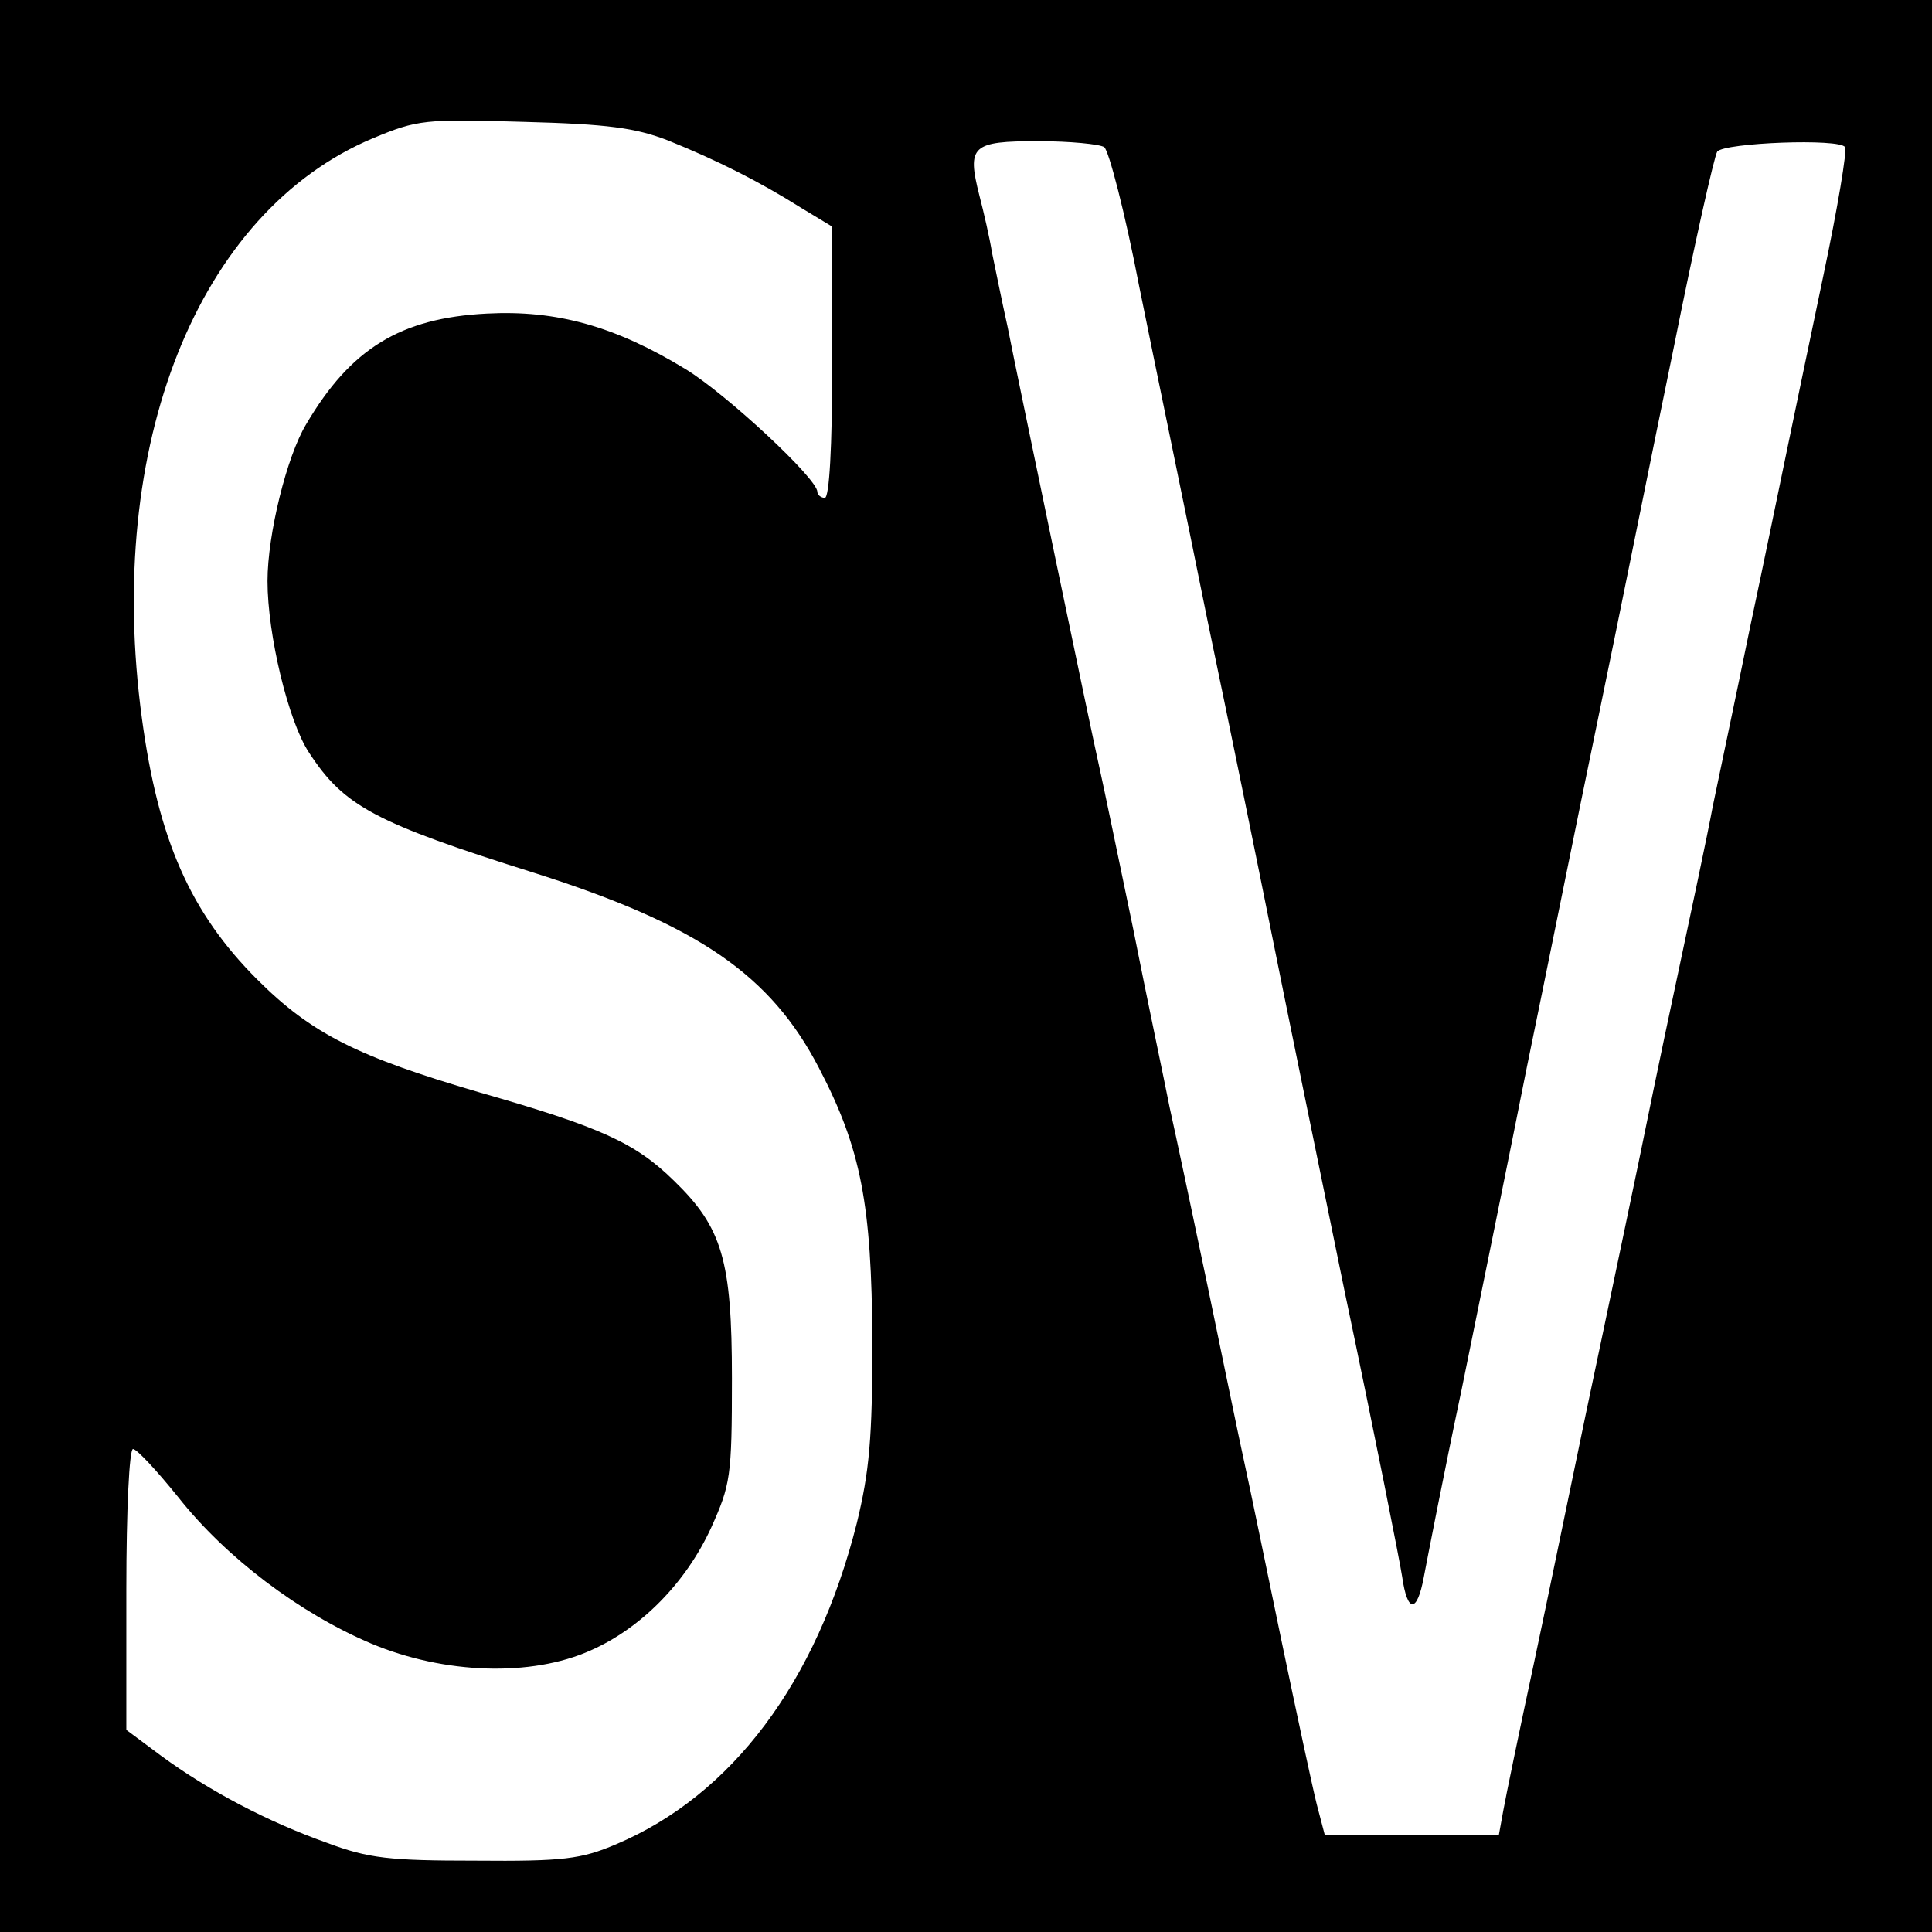
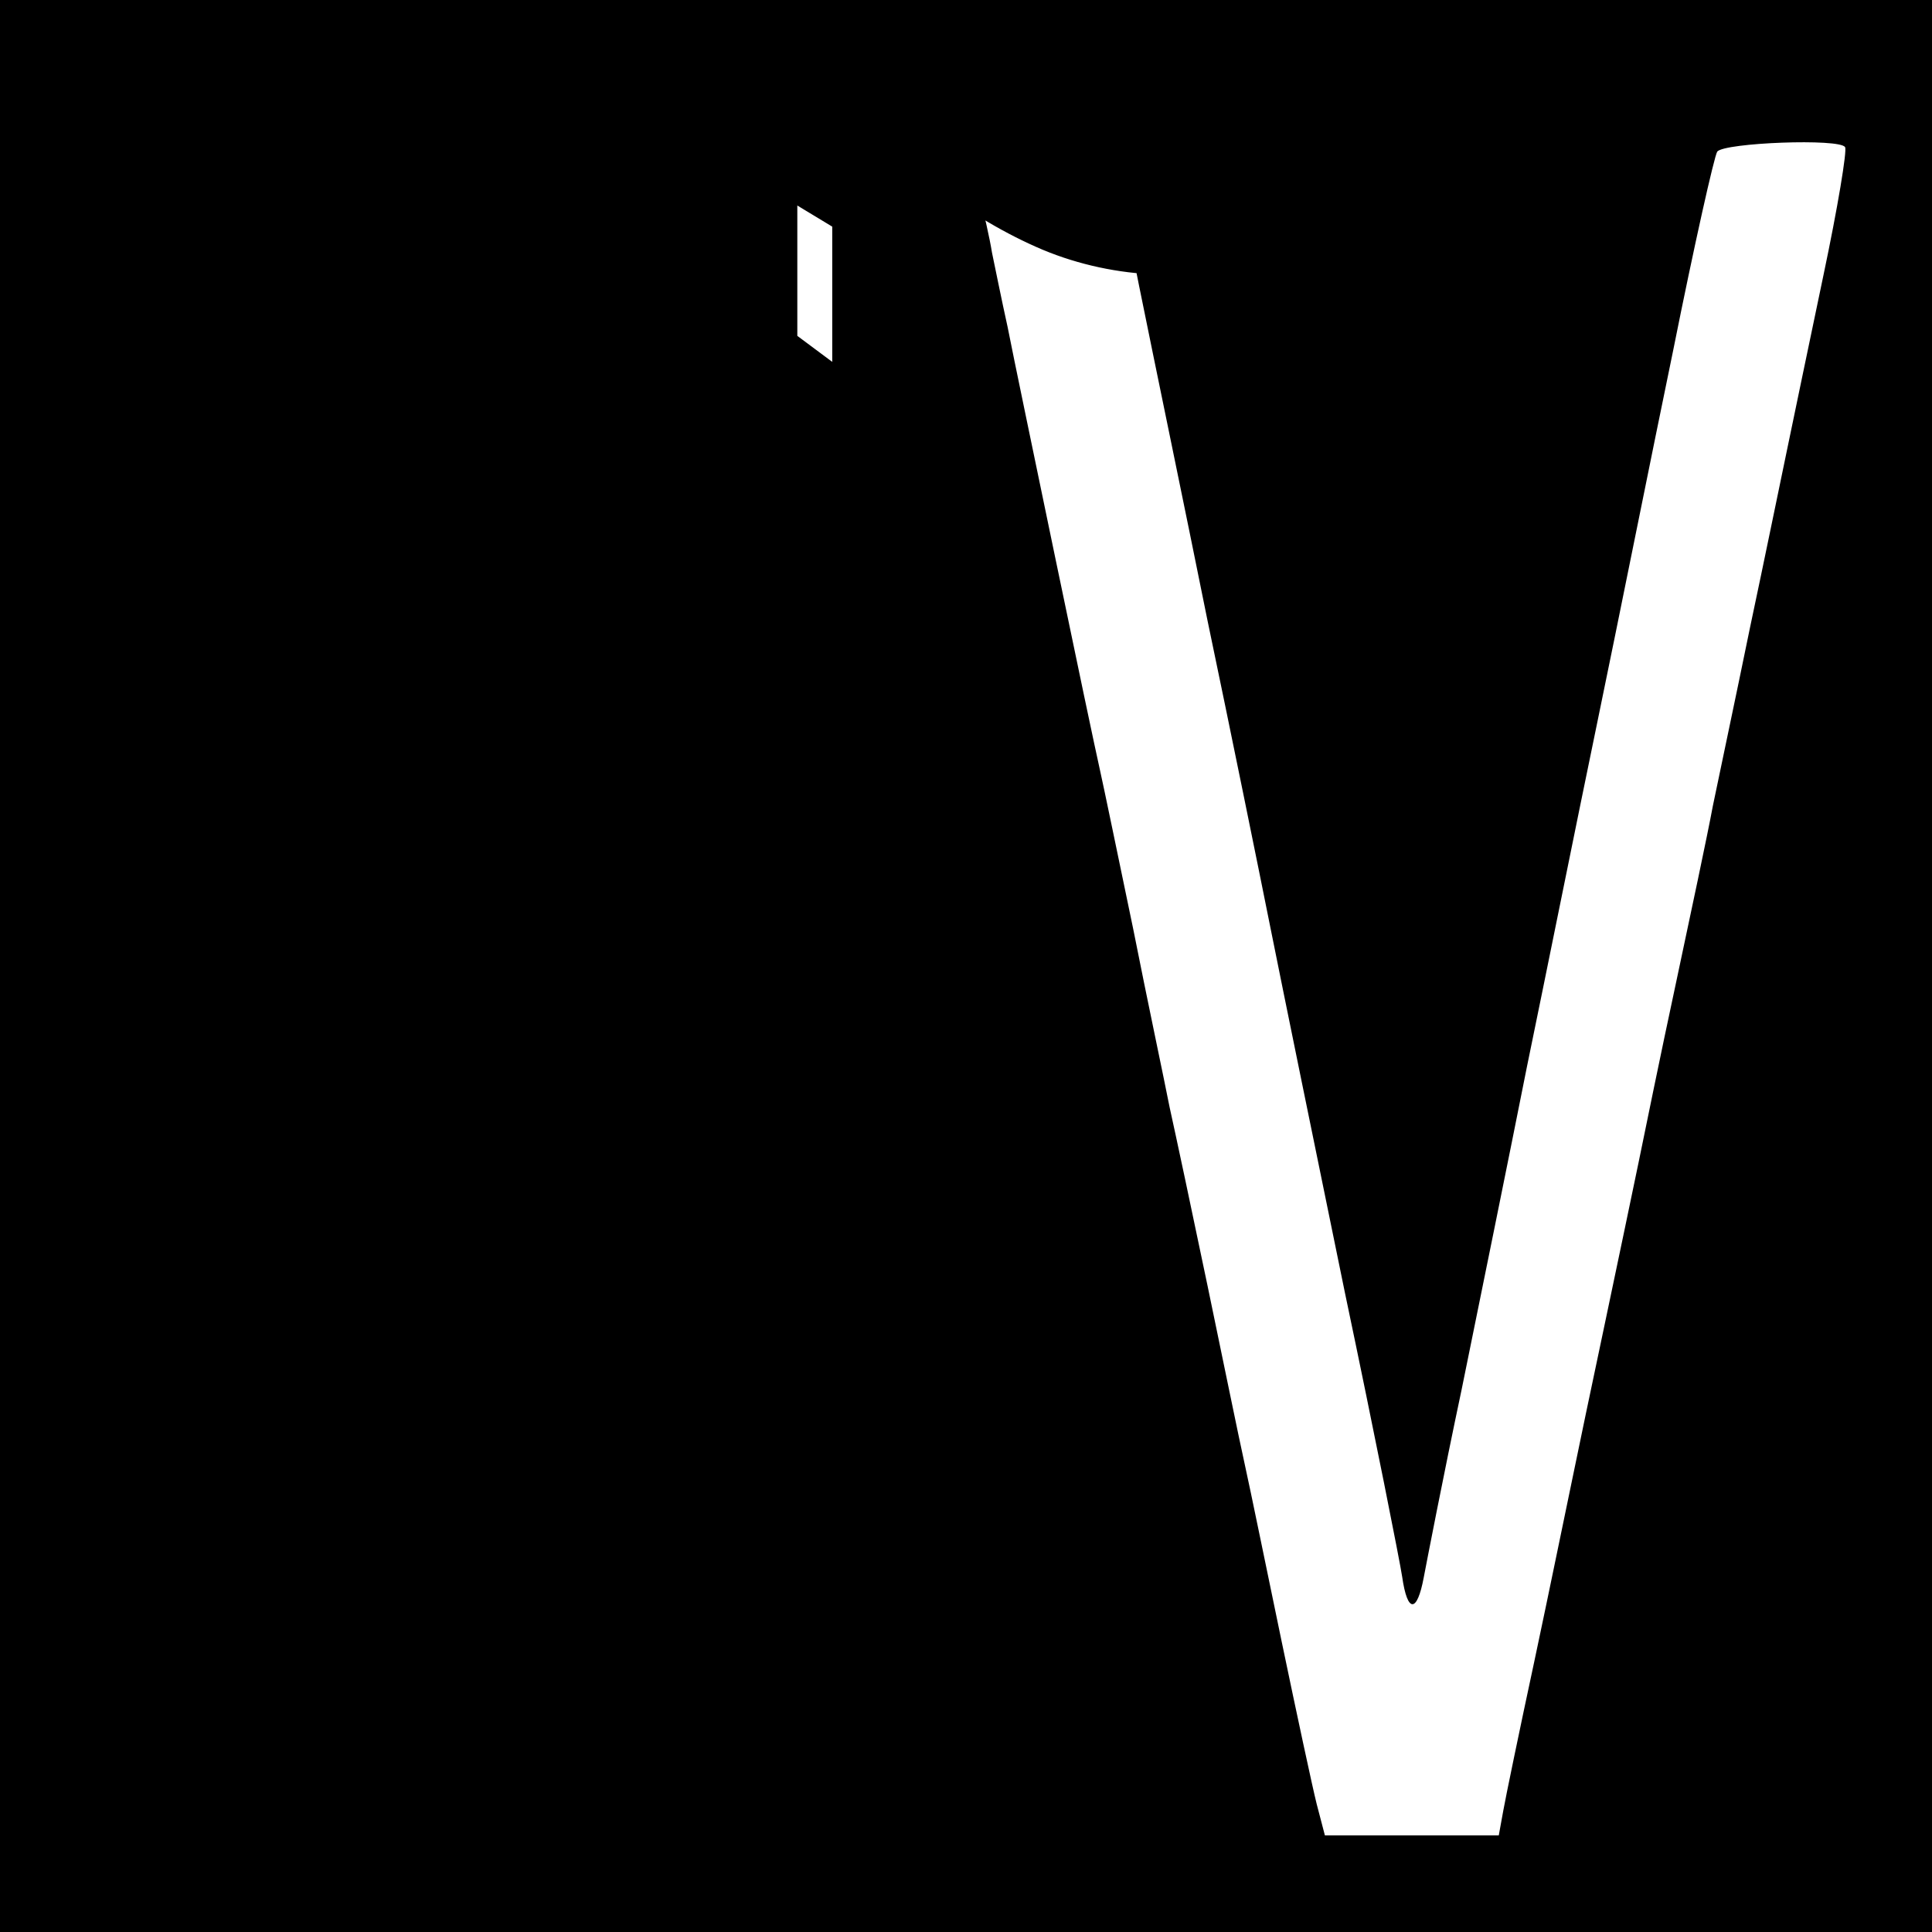
<svg xmlns="http://www.w3.org/2000/svg" version="1.0" width="260pt" height="260pt" viewBox="0 0 260 260" preserveAspectRatio="xMidYMid meet">
  <g transform="translate(0,260) scale(0.1,-0.1)" fill="#000000" stroke="none">
-     <path d="M0 1300 l0 -1300 1300 0 1300 0 0 1300 0 1300 -1300 0 -1300 0 0 -1300z m899 1111 c67 -27 124 -56 178 -90 l43 -26 0 -182 c0 -116 -4 -183 -10 -183 -5 0 -10 4 -10 8 0 18 -123 132 -177 165 -95 58 -174 80 -268 75 -116 -6 -183 -47 -243 -149 -26 -43 -52 -148 -52 -211 0 -72 28 -189 56 -231 47 -72 88 -94 304 -162 220 -70 317 -137 382 -262 57 -109 71 -184 72 -368 0 -131 -4 -175 -21 -245 -54 -214 -168 -366 -324 -432 -47 -20 -71 -23 -189 -22 -116 0 -144 3 -200 24 -79 28 -159 70 -223 117 l-47 35 0 189 c0 107 4 189 9 189 5 0 32 -29 61 -65 64 -81 163 -156 260 -197 98 -41 215 -45 295 -9 68 30 128 91 162 165 26 58 28 68 28 201 0 159 -13 203 -78 266 -52 51 -98 72 -262 119 -164 48 -226 79 -299 152 -90 90 -133 188 -155 351 -50 368 75 682 311 781 60 25 70 26 203 22 113 -3 150 -8 194 -25z m587 -9 c6 -4 28 -88 47 -187 20 -99 62 -301 92 -450 31 -148 69 -335 85 -415 16 -80 61 -300 100 -490 40 -190 74 -362 77 -382 7 -49 20 -49 29 -1 4 21 26 135 51 253 24 118 64 314 88 435 25 121 67 330 95 465 28 135 73 360 102 500 28 140 55 260 59 266 10 12 165 18 172 6 3 -4 -10 -82 -29 -172 -19 -91 -41 -196 -49 -235 -8 -38 -30 -146 -50 -240 -19 -93 -42 -201 -50 -240 -7 -38 -30 -146 -50 -240 -20 -93 -42 -201 -50 -240 -8 -38 -28 -135 -45 -215 -17 -80 -37 -176 -45 -215 -8 -38 -30 -146 -50 -240 -20 -93 -39 -185 -42 -202 l-6 -33 -117 0 -117 0 -11 42 c-6 24 -27 122 -47 218 -20 96 -42 204 -50 240 -8 36 -30 144 -50 240 -20 96 -43 204 -51 240 -7 36 -30 144 -49 240 -20 96 -40 193 -45 215 -5 22 -32 150 -60 285 -28 135 -57 274 -64 310 -8 36 -17 81 -21 100 -3 19 -11 54 -17 77 -17 67 -10 73 79 73 43 0 83 -4 89 -8z" />
+     <path d="M0 1300 l0 -1300 1300 0 1300 0 0 1300 0 1300 -1300 0 -1300 0 0 -1300z m899 1111 c67 -27 124 -56 178 -90 l43 -26 0 -182 l-47 35 0 189 c0 107 4 189 9 189 5 0 32 -29 61 -65 64 -81 163 -156 260 -197 98 -41 215 -45 295 -9 68 30 128 91 162 165 26 58 28 68 28 201 0 159 -13 203 -78 266 -52 51 -98 72 -262 119 -164 48 -226 79 -299 152 -90 90 -133 188 -155 351 -50 368 75 682 311 781 60 25 70 26 203 22 113 -3 150 -8 194 -25z m587 -9 c6 -4 28 -88 47 -187 20 -99 62 -301 92 -450 31 -148 69 -335 85 -415 16 -80 61 -300 100 -490 40 -190 74 -362 77 -382 7 -49 20 -49 29 -1 4 21 26 135 51 253 24 118 64 314 88 435 25 121 67 330 95 465 28 135 73 360 102 500 28 140 55 260 59 266 10 12 165 18 172 6 3 -4 -10 -82 -29 -172 -19 -91 -41 -196 -49 -235 -8 -38 -30 -146 -50 -240 -19 -93 -42 -201 -50 -240 -7 -38 -30 -146 -50 -240 -20 -93 -42 -201 -50 -240 -8 -38 -28 -135 -45 -215 -17 -80 -37 -176 -45 -215 -8 -38 -30 -146 -50 -240 -20 -93 -39 -185 -42 -202 l-6 -33 -117 0 -117 0 -11 42 c-6 24 -27 122 -47 218 -20 96 -42 204 -50 240 -8 36 -30 144 -50 240 -20 96 -43 204 -51 240 -7 36 -30 144 -49 240 -20 96 -40 193 -45 215 -5 22 -32 150 -60 285 -28 135 -57 274 -64 310 -8 36 -17 81 -21 100 -3 19 -11 54 -17 77 -17 67 -10 73 79 73 43 0 83 -4 89 -8z" />
  </g>
</svg>